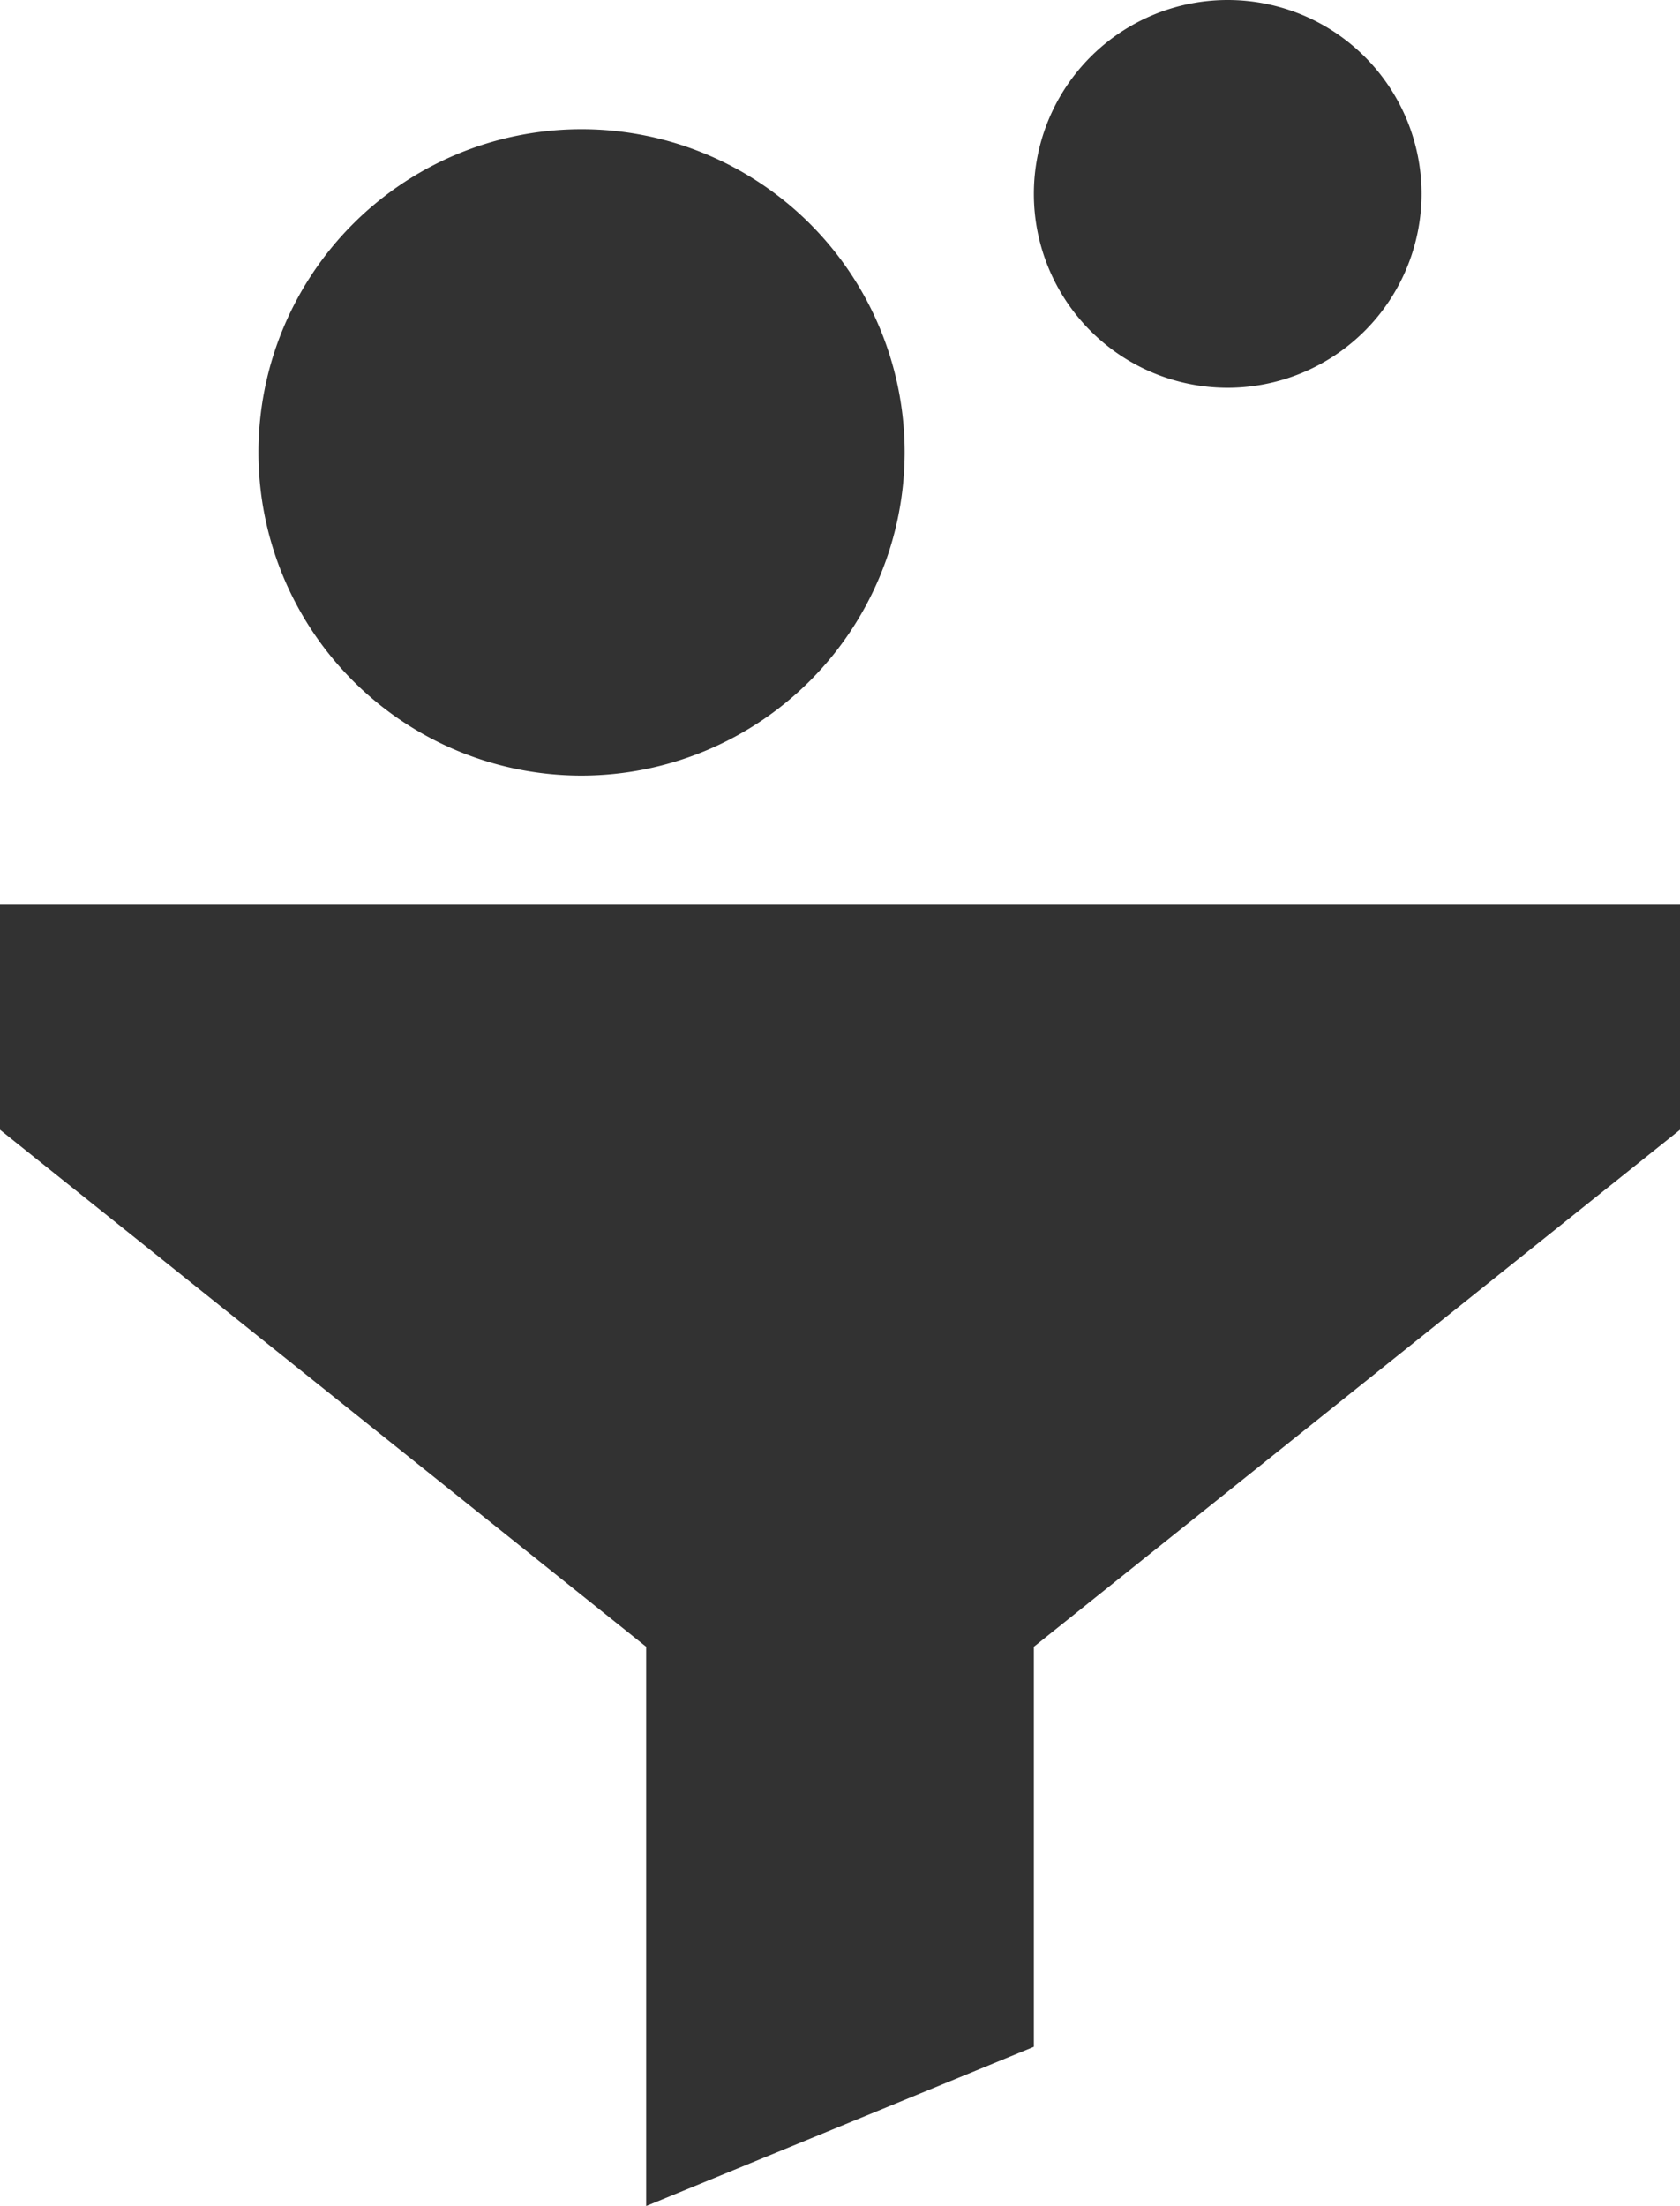
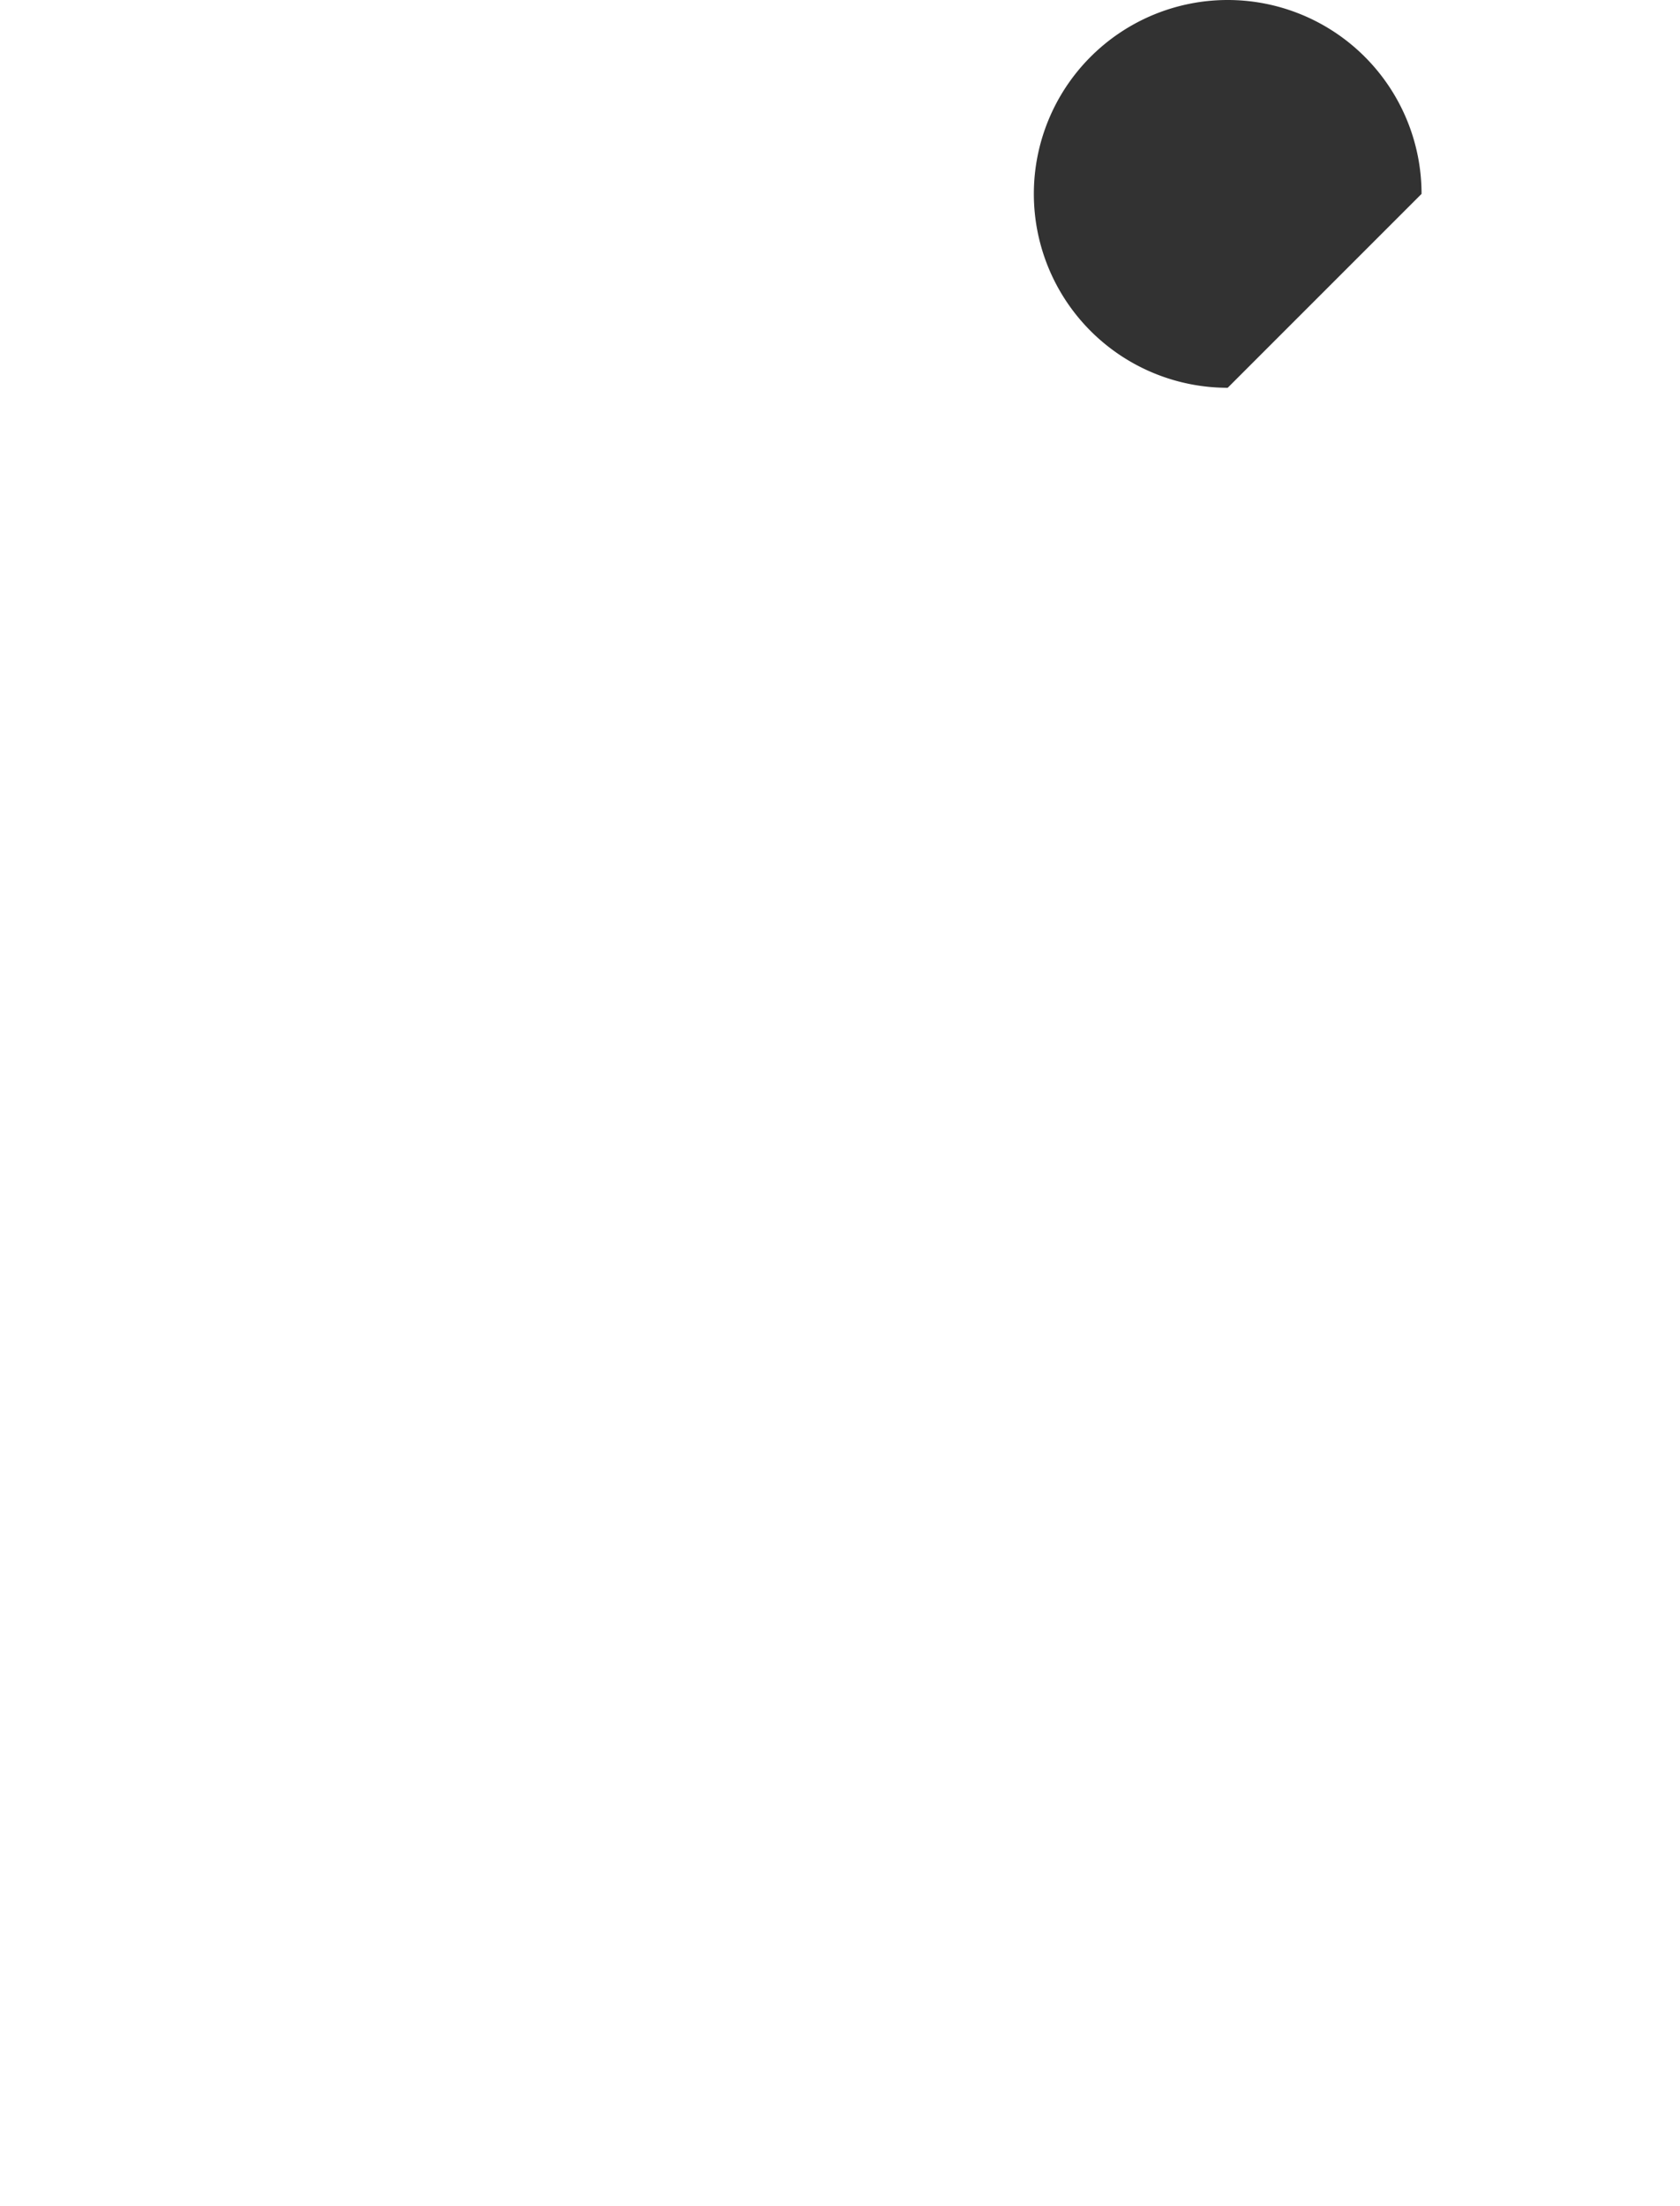
<svg xmlns="http://www.w3.org/2000/svg" width="31" height="40.697" viewBox="0 0 31 40.697">
  <g id="filter-3" transform="translate(-61)">
    <g id="Gruppe_2289" data-name="Gruppe 2289" transform="translate(61 16.692)">
-       <path id="Pfad_1264" data-name="Pfad 1264" d="M72.923,234.005V223.688L61,214.15V210H92v4.15l-11.923,9.538v7.38Z" transform="translate(-61 -210)" fill="#323232" />
-     </g>
+       </g>
    <g id="Gruppe_2290" data-name="Gruppe 2290" transform="translate(65.769 2.385)">
-       <path id="Pfad_1265" data-name="Pfad 1265" d="M126.962,41.923a5.962,5.962,0,1,1,5.962-5.962A5.968,5.968,0,0,1,126.962,41.923Z" transform="translate(-121 -30)" fill="#323232" />
-     </g>
+       </g>
    <g id="Gruppe_2291" data-name="Gruppe 2291" transform="translate(80.077)">
-       <path id="Pfad_1266" data-name="Pfad 1266" d="M304.577,7.154a3.577,3.577,0,1,1,3.577-3.577A3.581,3.581,0,0,1,304.577,7.154Z" transform="translate(-301)" fill="#323232" />
+       <path id="Pfad_1266" data-name="Pfad 1266" d="M304.577,7.154a3.577,3.577,0,1,1,3.577-3.577Z" transform="translate(-301)" fill="#323232" />
    </g>
  </g>
</svg>